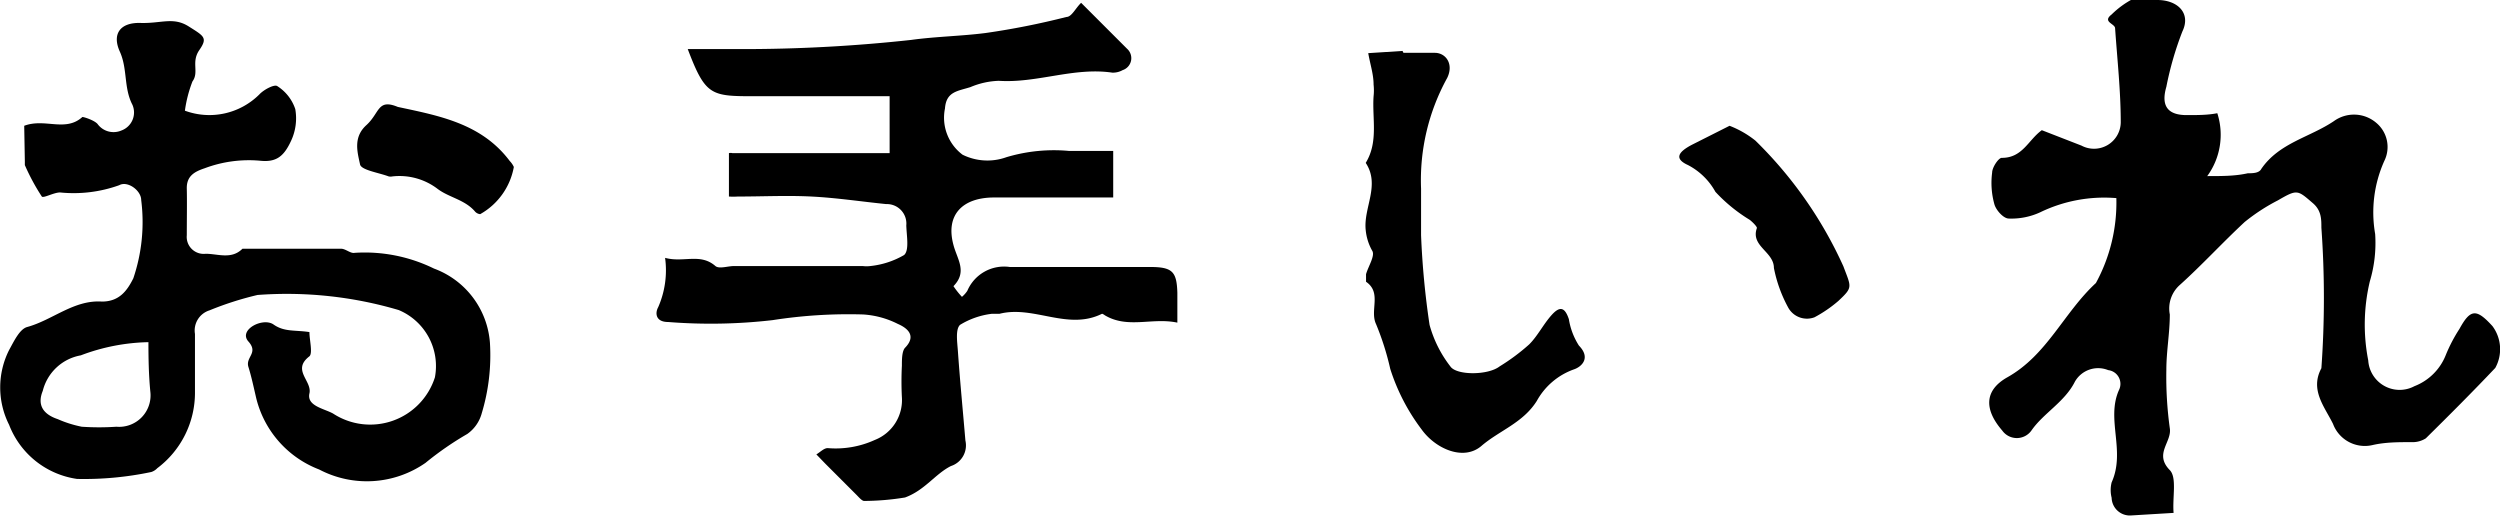
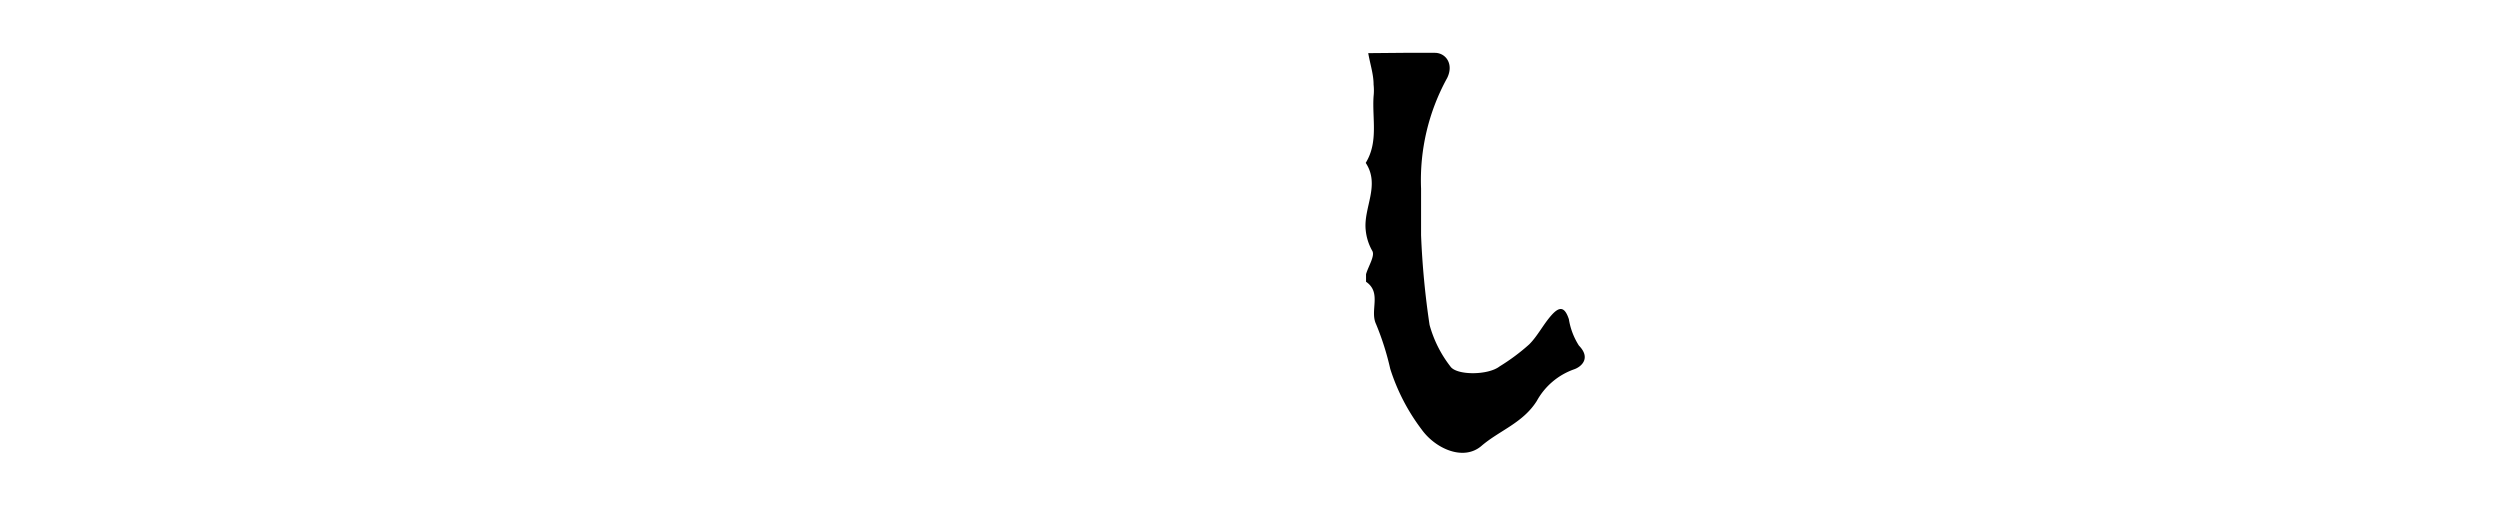
<svg xmlns="http://www.w3.org/2000/svg" id="レイヤー_1" data-name="レイヤー 1" viewBox="0 0 79.5 16.4">
  <title>works_title_5</title>
-   <path d="M44.63,1.68c.33,0,.66,0,1,0s.61.35.39.8A6.73,6.73,0,0,0,45.19,6c0,.49,0,1,0,1.48a26.24,26.24,0,0,0,.27,2.85,3.77,3.77,0,0,0,.66,1.32c.19.29,1.2.29,1.57,0a6.44,6.44,0,0,0,.94-.7c.27-.27.45-.64.71-.93s.42-.26.55.13a2.2,2.2,0,0,0,.32.84c.39.4.08.68-.17.76a2.18,2.18,0,0,0-1.17,1c-.44.7-1.19.94-1.76,1.43s-1.46.09-1.9-.52a6.4,6.4,0,0,1-1-1.93,8.66,8.66,0,0,0-.45-1.42c-.21-.44.19-1-.32-1.35,0,0,0-.16,0-.24.07-.25.29-.58.2-.74a1.65,1.65,0,0,1-.21-.66c-.08-.71.47-1.43,0-2.14.41-.67.2-1.41.25-2.12a1.7,1.7,0,0,0,0-.37c0-.33-.11-.65-.17-1l1.09-.07Z" />
-   <path d="M55,4a3.11,3.11,0,0,1,.82.47,13.18,13.18,0,0,1,2.8,4c.25.67.31.66-.16,1.1a4.12,4.12,0,0,1-.76.52.68.68,0,0,1-.83-.3,4.37,4.37,0,0,1-.46-1.27c0-.52-.75-.69-.54-1.27,0-.05-.14-.19-.23-.26a5.07,5.07,0,0,1-1.09-.89,2.11,2.11,0,0,0-.87-.85c-.42-.19-.36-.4.15-.66Z" />
-   <path d="M.77,4c.66-.25,1.31.21,1.85-.28.05,0,.37.1.48.22a.63.63,0,0,0,.76.21.61.61,0,0,0,.35-.82c-.28-.54-.15-1.14-.4-1.69s0-.93.66-.91S5.51.53,6,.84s.61.36.34.75,0,.7-.22,1a4.09,4.09,0,0,0-.24.93A2.25,2.25,0,0,0,8.25,3c.14-.15.48-.33.57-.26a1.38,1.38,0,0,1,.57.73,1.69,1.69,0,0,1-.13,1c-.23.5-.47.7-1,.64a4,4,0,0,0-1.75.24c-.33.11-.58.25-.57.65s0,1,0,1.48a.54.54,0,0,0,.6.59c.39,0,.82.19,1.17-.16,1,0,2.09,0,3.14,0,.14,0,.3.16.43.13a5,5,0,0,1,2.52.5,2.73,2.73,0,0,1,1.78,2.36,6.37,6.37,0,0,1-.26,2.24,1.18,1.18,0,0,1-.46.66,10,10,0,0,0-1.33.92,3.26,3.26,0,0,1-3.38.21,3.26,3.26,0,0,1-2-2.26c-.08-.34-.15-.68-.25-1s.33-.44,0-.81.46-.78.8-.54.68.17,1.14.24c0,.25.11.67,0,.77-.57.44.09.78,0,1.18s.46.48.75.64A2.16,2.16,0,0,0,13.83,12a1.93,1.93,0,0,0-1.15-2.14,12.56,12.56,0,0,0-4.49-.48,10.2,10.2,0,0,0-1.53.49.67.67,0,0,0-.46.75c0,.62,0,1.24,0,1.85A3,3,0,0,1,5,14.89a.45.45,0,0,1-.19.12,10.34,10.34,0,0,1-2.36.22A2.73,2.73,0,0,1,.29,13.51a2.64,2.64,0,0,1,0-2.38c.15-.27.33-.66.57-.73.81-.22,1.49-.87,2.38-.81.55,0,.8-.34,1-.74a5.57,5.57,0,0,0,.25-2.49c0-.3-.43-.62-.7-.47a4.28,4.28,0,0,1-1.88.23c-.2,0-.53.19-.58.13a6.75,6.75,0,0,1-.54-1s0-.08,0-.12Zm4,6.88a6.39,6.39,0,0,0-2.2.42,1.52,1.52,0,0,0-1.21,1.13c-.18.44,0,.74.48.9a3.63,3.63,0,0,0,.76.24,8.06,8.06,0,0,0,1.1,0,1,1,0,0,0,1.08-1.12C4.73,11.92,4.72,11.43,4.72,10.84Z" />
-   <path d="M12.65,3.4c1.3.28,2.66.52,3.56,1.72a.67.67,0,0,1,.13.19,2.16,2.16,0,0,1-1.07,1.5.25.25,0,0,1-.17-.09c-.32-.37-.82-.44-1.18-.71a2,2,0,0,0-1.44-.4.3.3,0,0,1-.12,0c-.32-.12-.87-.2-.91-.38-.08-.38-.23-.86.2-1.25S12,3.13,12.65,3.4Z" />
-   <path d="M69.12,16.31l-1.33.08a.58.58,0,0,1-.64-.56,1,1,0,0,1,0-.49c.45-1-.18-2,.23-2.93a.44.44,0,0,0-.34-.64.85.85,0,0,0-1.06.37c-.32.64-1,1-1.38,1.55a.57.57,0,0,1-.93,0c-.57-.66-.58-1.27.16-1.69,1.27-.71,1.8-2.06,2.82-3a5.35,5.35,0,0,0,.65-2.7,4.67,4.67,0,0,0-2.42.45,2.18,2.18,0,0,1-1,.2c-.17,0-.41-.27-.46-.46a2.53,2.53,0,0,1-.07-1c0-.17.21-.48.31-.47.66,0,.84-.57,1.27-.88l1.26.49a.85.85,0,0,0,1.25-.73c0-1-.11-2-.18-3,0-.15-.42-.2-.11-.44a2.83,2.83,0,0,1,.65-.48A2.87,2.87,0,0,1,68.6,0c.65,0,1.08.42.8,1a10.31,10.31,0,0,0-.51,1.76c-.18.62.05.91.68.9.32,0,.64,0,.94-.06a2.23,2.23,0,0,1-.32,2c.48,0,.89,0,1.29-.09.15,0,.36,0,.43-.14.57-.83,1.54-1,2.31-1.52a1.09,1.09,0,0,1,1.35.06,1,1,0,0,1,.25,1.21,4,4,0,0,0-.29,2.32,4.26,4.26,0,0,1-.17,1.51,5.94,5.94,0,0,0-.05,2.51,1,1,0,0,0,1.47.82,1.75,1.75,0,0,0,1-1,4.94,4.94,0,0,1,.43-.82c.35-.64.54-.65,1.05-.09a1.23,1.23,0,0,1,.09,1.33c-.72.76-1.46,1.5-2.21,2.24a.78.78,0,0,1-.45.12c-.41,0-.83,0-1.23.09a1.08,1.08,0,0,1-1.27-.67c-.27-.55-.74-1.08-.37-1.77a31.29,31.29,0,0,0,0-4.47c0-.27,0-.54-.26-.77-.5-.43-.5-.46-1.12-.1a6.08,6.08,0,0,0-1.06.69c-.71.66-1.36,1.37-2.06,2A1,1,0,0,0,69,10c0,.59-.11,1.17-.11,1.76A11.92,11.92,0,0,0,69,13.62c.07.44-.51.81,0,1.33C69.23,15.19,69.08,15.8,69.12,16.31Z" />
-   <path d="M21.15,8.2c.59.16,1.12-.16,1.6.26.12.1.39,0,.6,0h4.08a1,1,0,0,0,.25,0,2.69,2.69,0,0,0,1.07-.35c.17-.15.08-.61.07-.94a.62.62,0,0,0-.64-.68c-.79-.08-1.58-.2-2.37-.24s-1.56,0-2.35,0a2.32,2.32,0,0,1-.28,0V4.87s0,0,0,0a.21.21,0,0,1,.11,0h5V3.06c-1.4,0-2.82,0-4.25,0s-1.6,0-2.17-1.5c.72,0,1.41,0,2.1,0a49.3,49.3,0,0,0,5-.29c.8-.11,1.59-.12,2.37-.22A24.24,24.24,0,0,0,33.91.54c.17,0,.29-.28.47-.45.49.49,1,1,1.46,1.46a.4.4,0,0,1-.14.68.63.63,0,0,1-.33.08c-1.22-.18-2.39.34-3.61.26a2.51,2.51,0,0,0-.9.2c-.41.13-.77.14-.81.68a1.47,1.47,0,0,0,.56,1.47A1.78,1.78,0,0,0,32,5a5.25,5.25,0,0,1,2-.2c.45,0,.9,0,1.4,0V6.28H31.61c-1,0-1.55.55-1.29,1.51.12.46.45.85,0,1.31a2.7,2.7,0,0,0,.27.34.91.91,0,0,0,.17-.19,1.27,1.27,0,0,1,1.35-.76c1.48,0,3,0,4.45,0,.72,0,.86.14.88.82,0,.28,0,.56,0,.95-.8-.17-1.57.2-2.3-.23,0,0-.08-.06-.1-.05-1.09.54-2.17-.28-3.26,0-.08,0-.17,0-.25,0a2.51,2.51,0,0,0-1,.35c-.15.14-.09.54-.07.82.07,1,.16,1.91.24,2.86a.69.69,0,0,1-.46.81c-.5.25-.83.77-1.46,1a8.25,8.25,0,0,1-1.3.11c-.07,0-.17-.12-.24-.19l-1-1-.28-.29c.12-.07.24-.2.36-.2a3,3,0,0,0,1.5-.26,1.36,1.36,0,0,0,.86-1.36,9.78,9.78,0,0,1,0-1c0-.19,0-.46.1-.57.41-.42,0-.66-.23-.76A2.83,2.83,0,0,0,27.45,10a15.7,15.7,0,0,0-2.88.18,17.15,17.15,0,0,1-3.32.06c-.41,0-.42-.29-.32-.47A2.92,2.92,0,0,0,21.15,8.2Z" />
+   <path d="M44.63,1.68c.33,0,.66,0,1,0s.61.35.39.8A6.73,6.73,0,0,0,45.19,6c0,.49,0,1,0,1.48a26.24,26.24,0,0,0,.27,2.85,3.77,3.77,0,0,0,.66,1.32c.19.29,1.2.29,1.57,0a6.44,6.44,0,0,0,.94-.7c.27-.27.45-.64.71-.93s.42-.26.55.13a2.2,2.2,0,0,0,.32.84c.39.4.08.68-.17.76a2.18,2.18,0,0,0-1.17,1c-.44.7-1.19.94-1.76,1.43s-1.46.09-1.9-.52a6.4,6.4,0,0,1-1-1.93,8.66,8.66,0,0,0-.45-1.42c-.21-.44.19-1-.32-1.35,0,0,0-.16,0-.24.07-.25.29-.58.2-.74a1.65,1.65,0,0,1-.21-.66c-.08-.71.47-1.43,0-2.14.41-.67.2-1.41.25-2.12a1.7,1.7,0,0,0,0-.37c0-.33-.11-.65-.17-1Z" />
</svg>